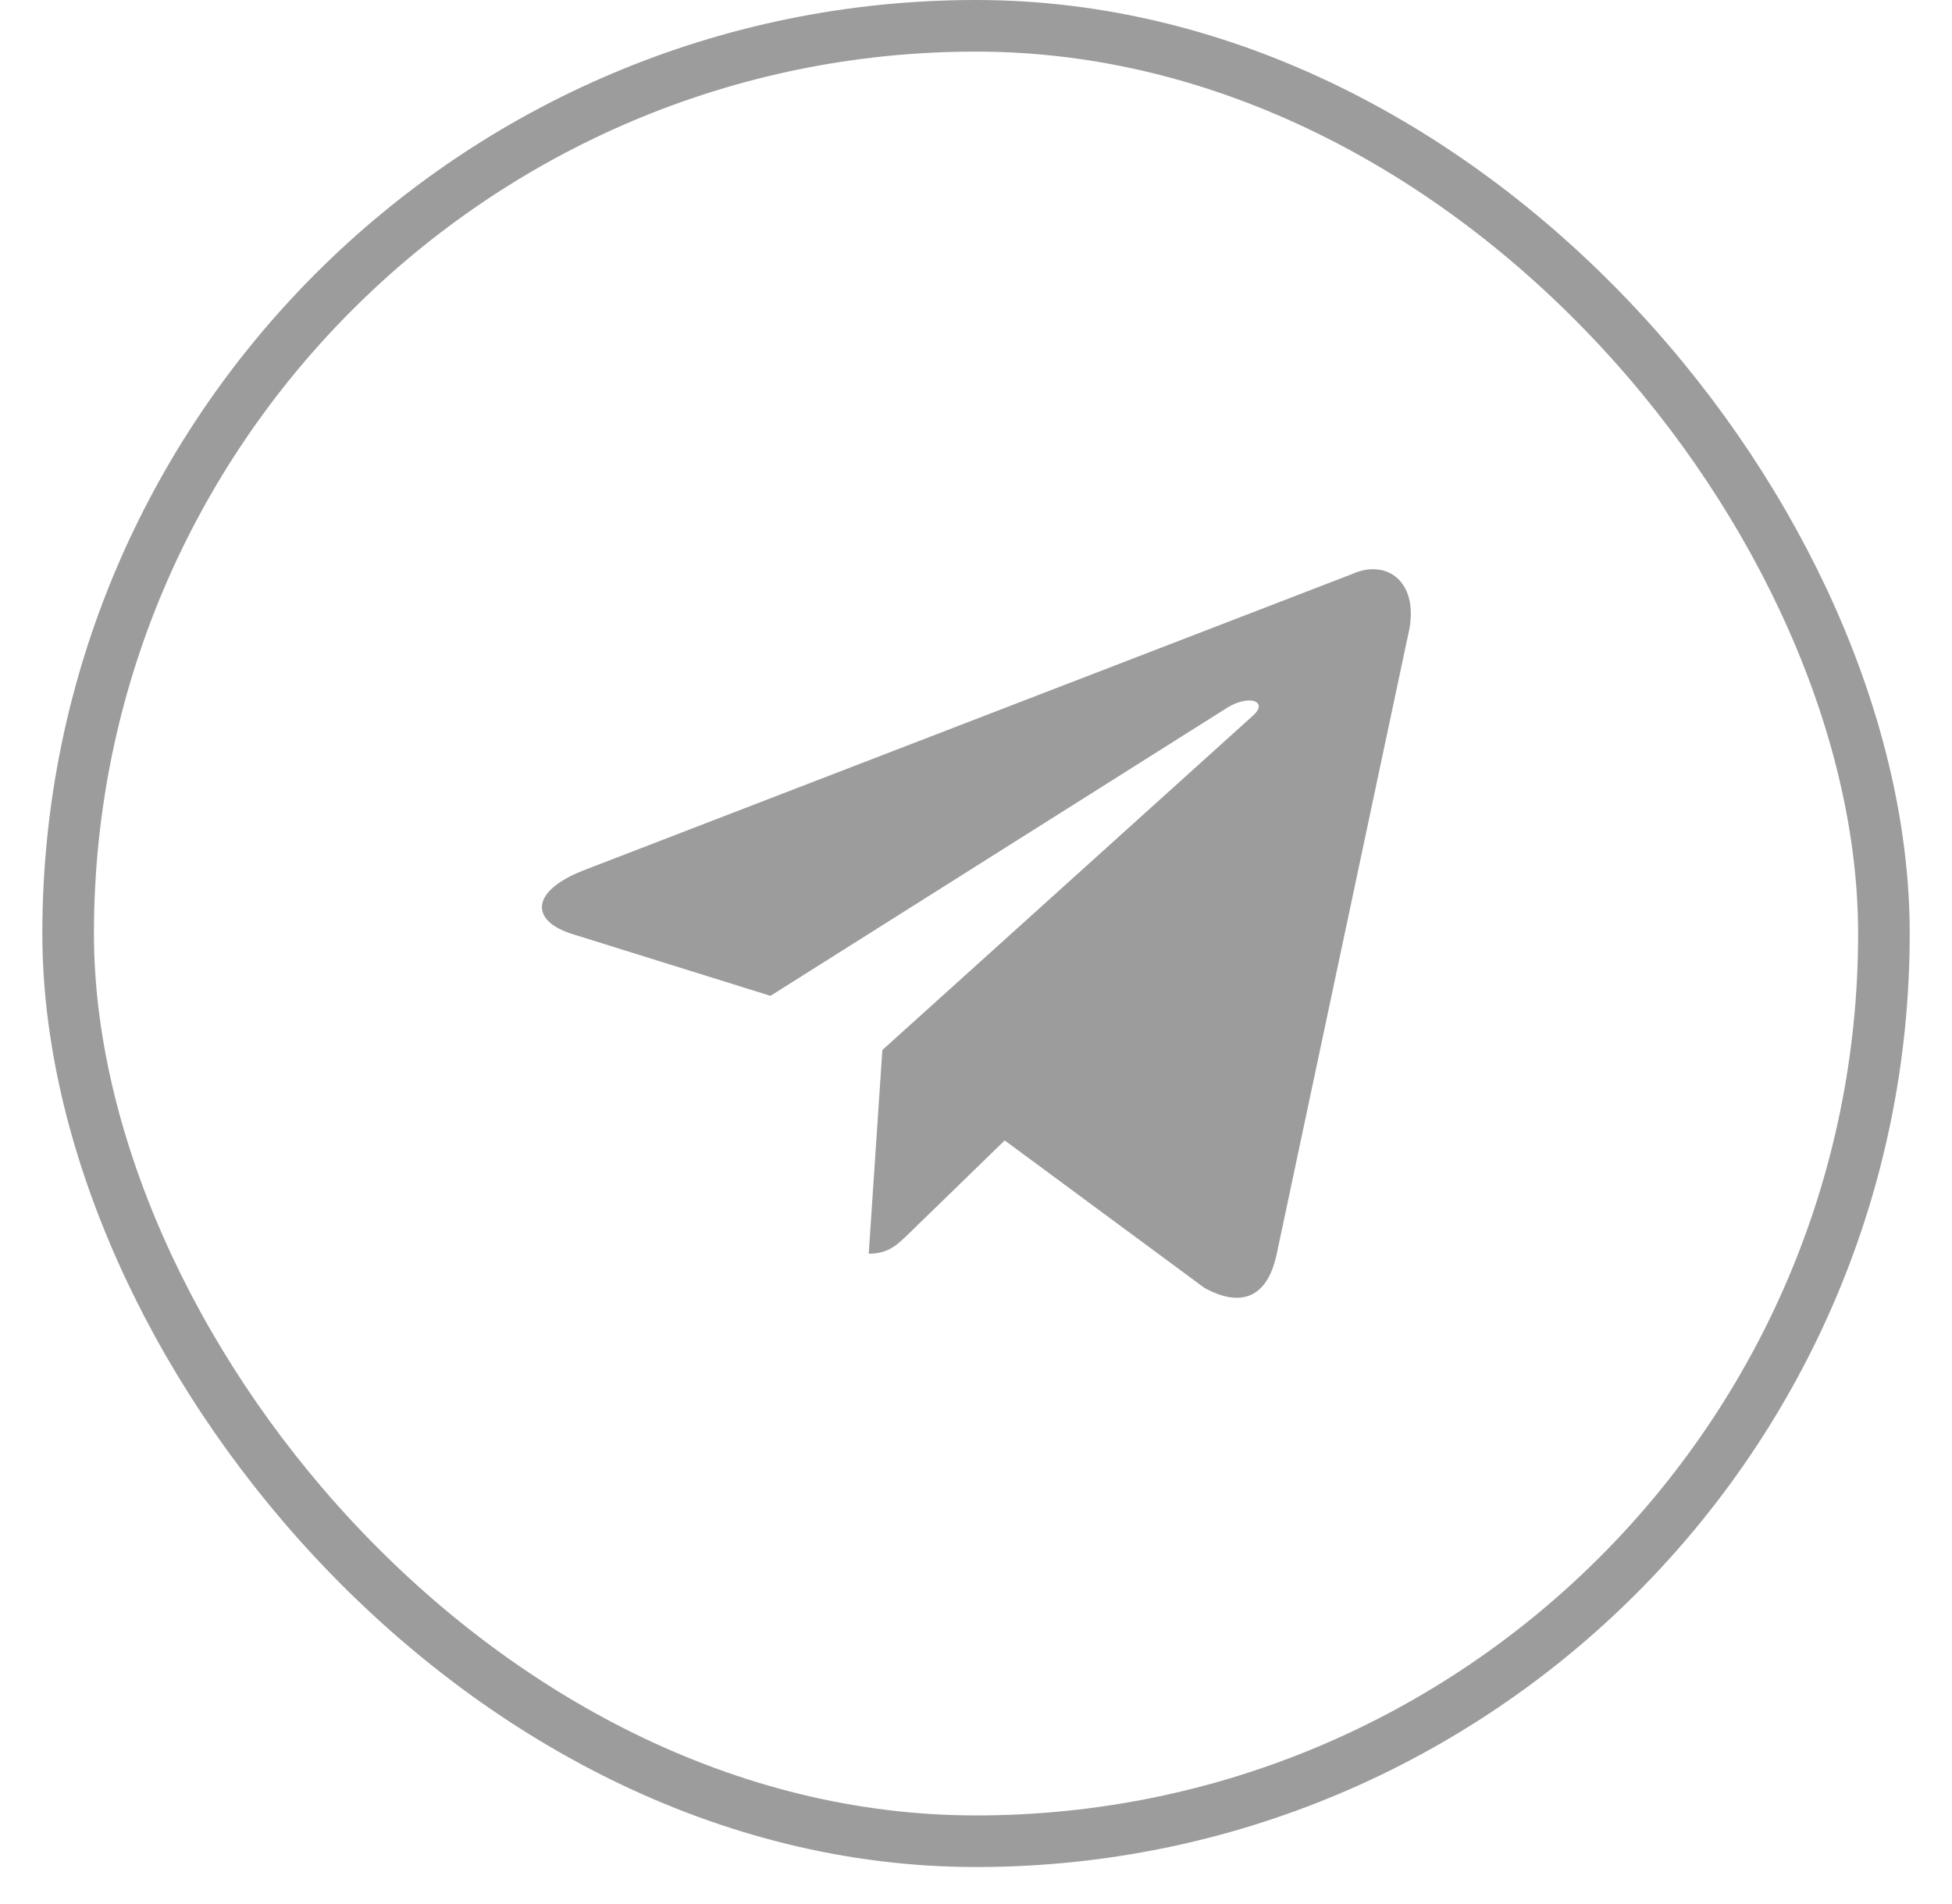
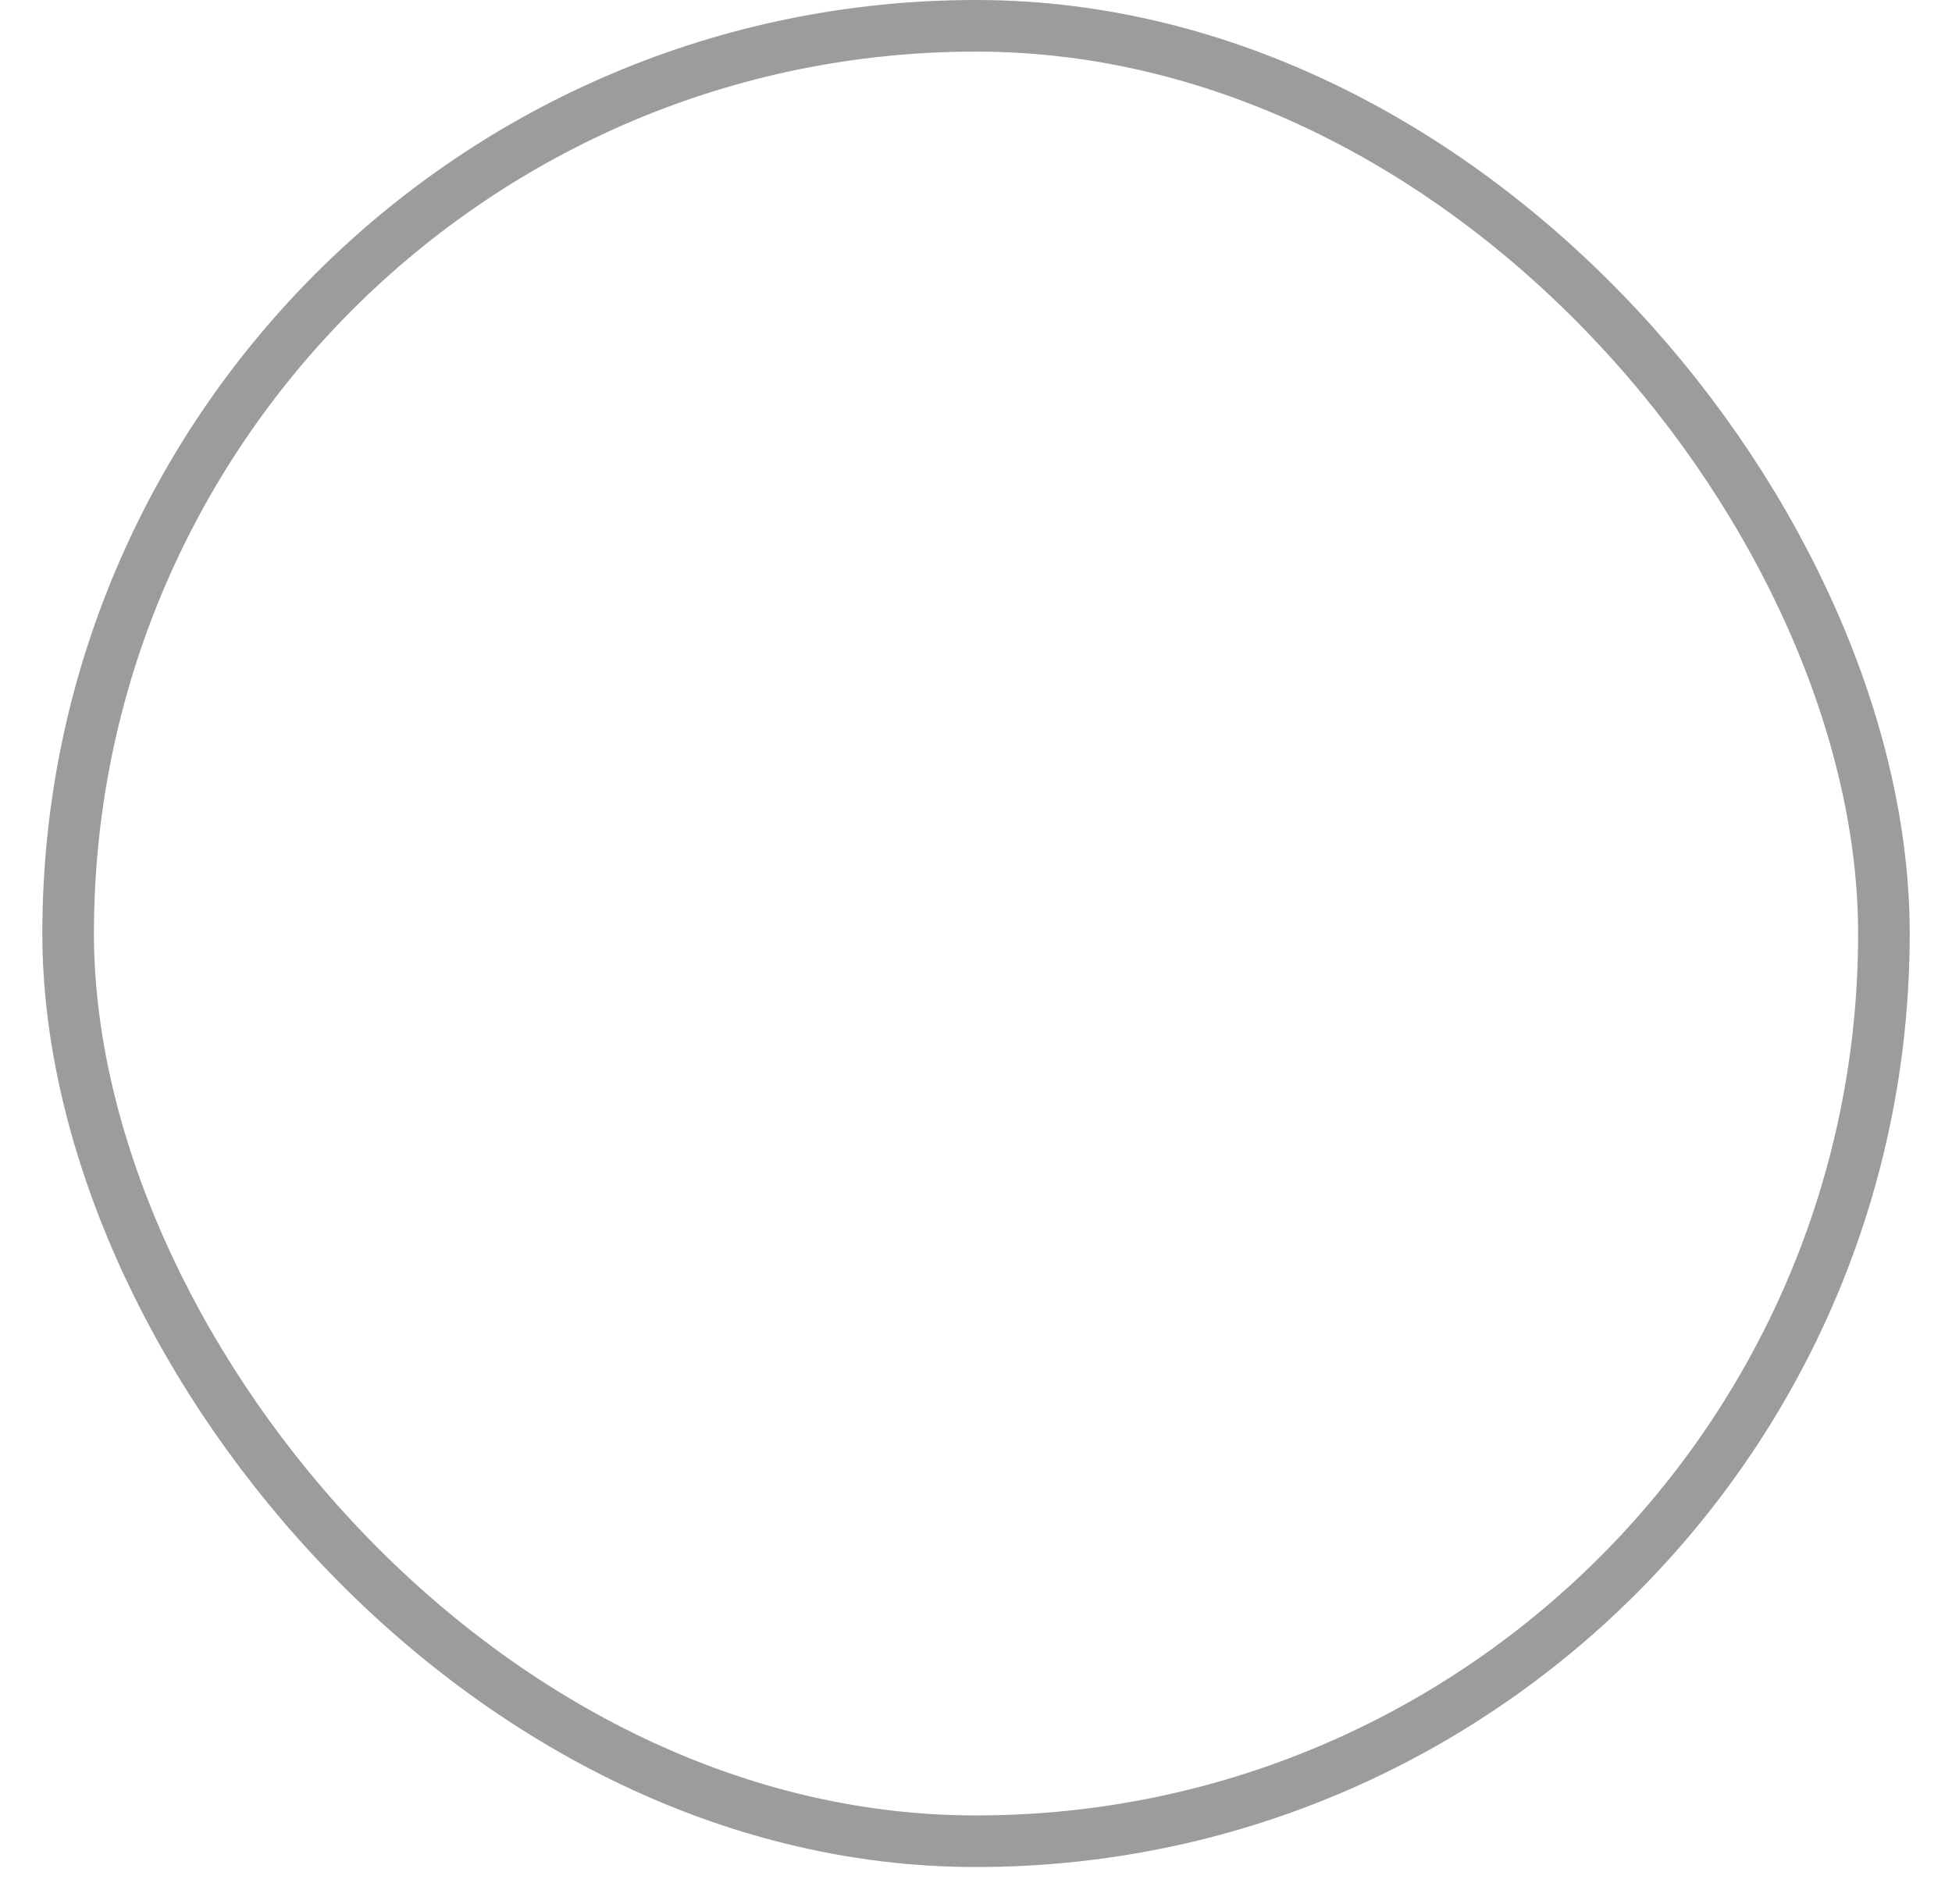
<svg xmlns="http://www.w3.org/2000/svg" width="41" height="40" viewBox="0 0 41 40" fill="none">
-   <path d="M28.401 12.059L12.235 18.293C11.131 18.736 11.138 19.351 12.032 19.626L16.183 20.921L25.786 14.862C26.24 14.585 26.655 14.734 26.314 15.037L18.533 22.059H18.532L18.533 22.059L18.247 26.338C18.666 26.338 18.852 26.145 19.087 25.918L21.103 23.958L25.296 27.055C26.07 27.481 26.625 27.262 26.817 26.34L29.57 13.366C29.852 12.236 29.139 11.725 28.401 12.059Z" fill="#9C9C9C" />
  <rect x="1.431" y="0.542" width="38.139" height="38.139" rx="19.069" stroke="#9C9C9C" stroke-width="1.084" />
</svg>